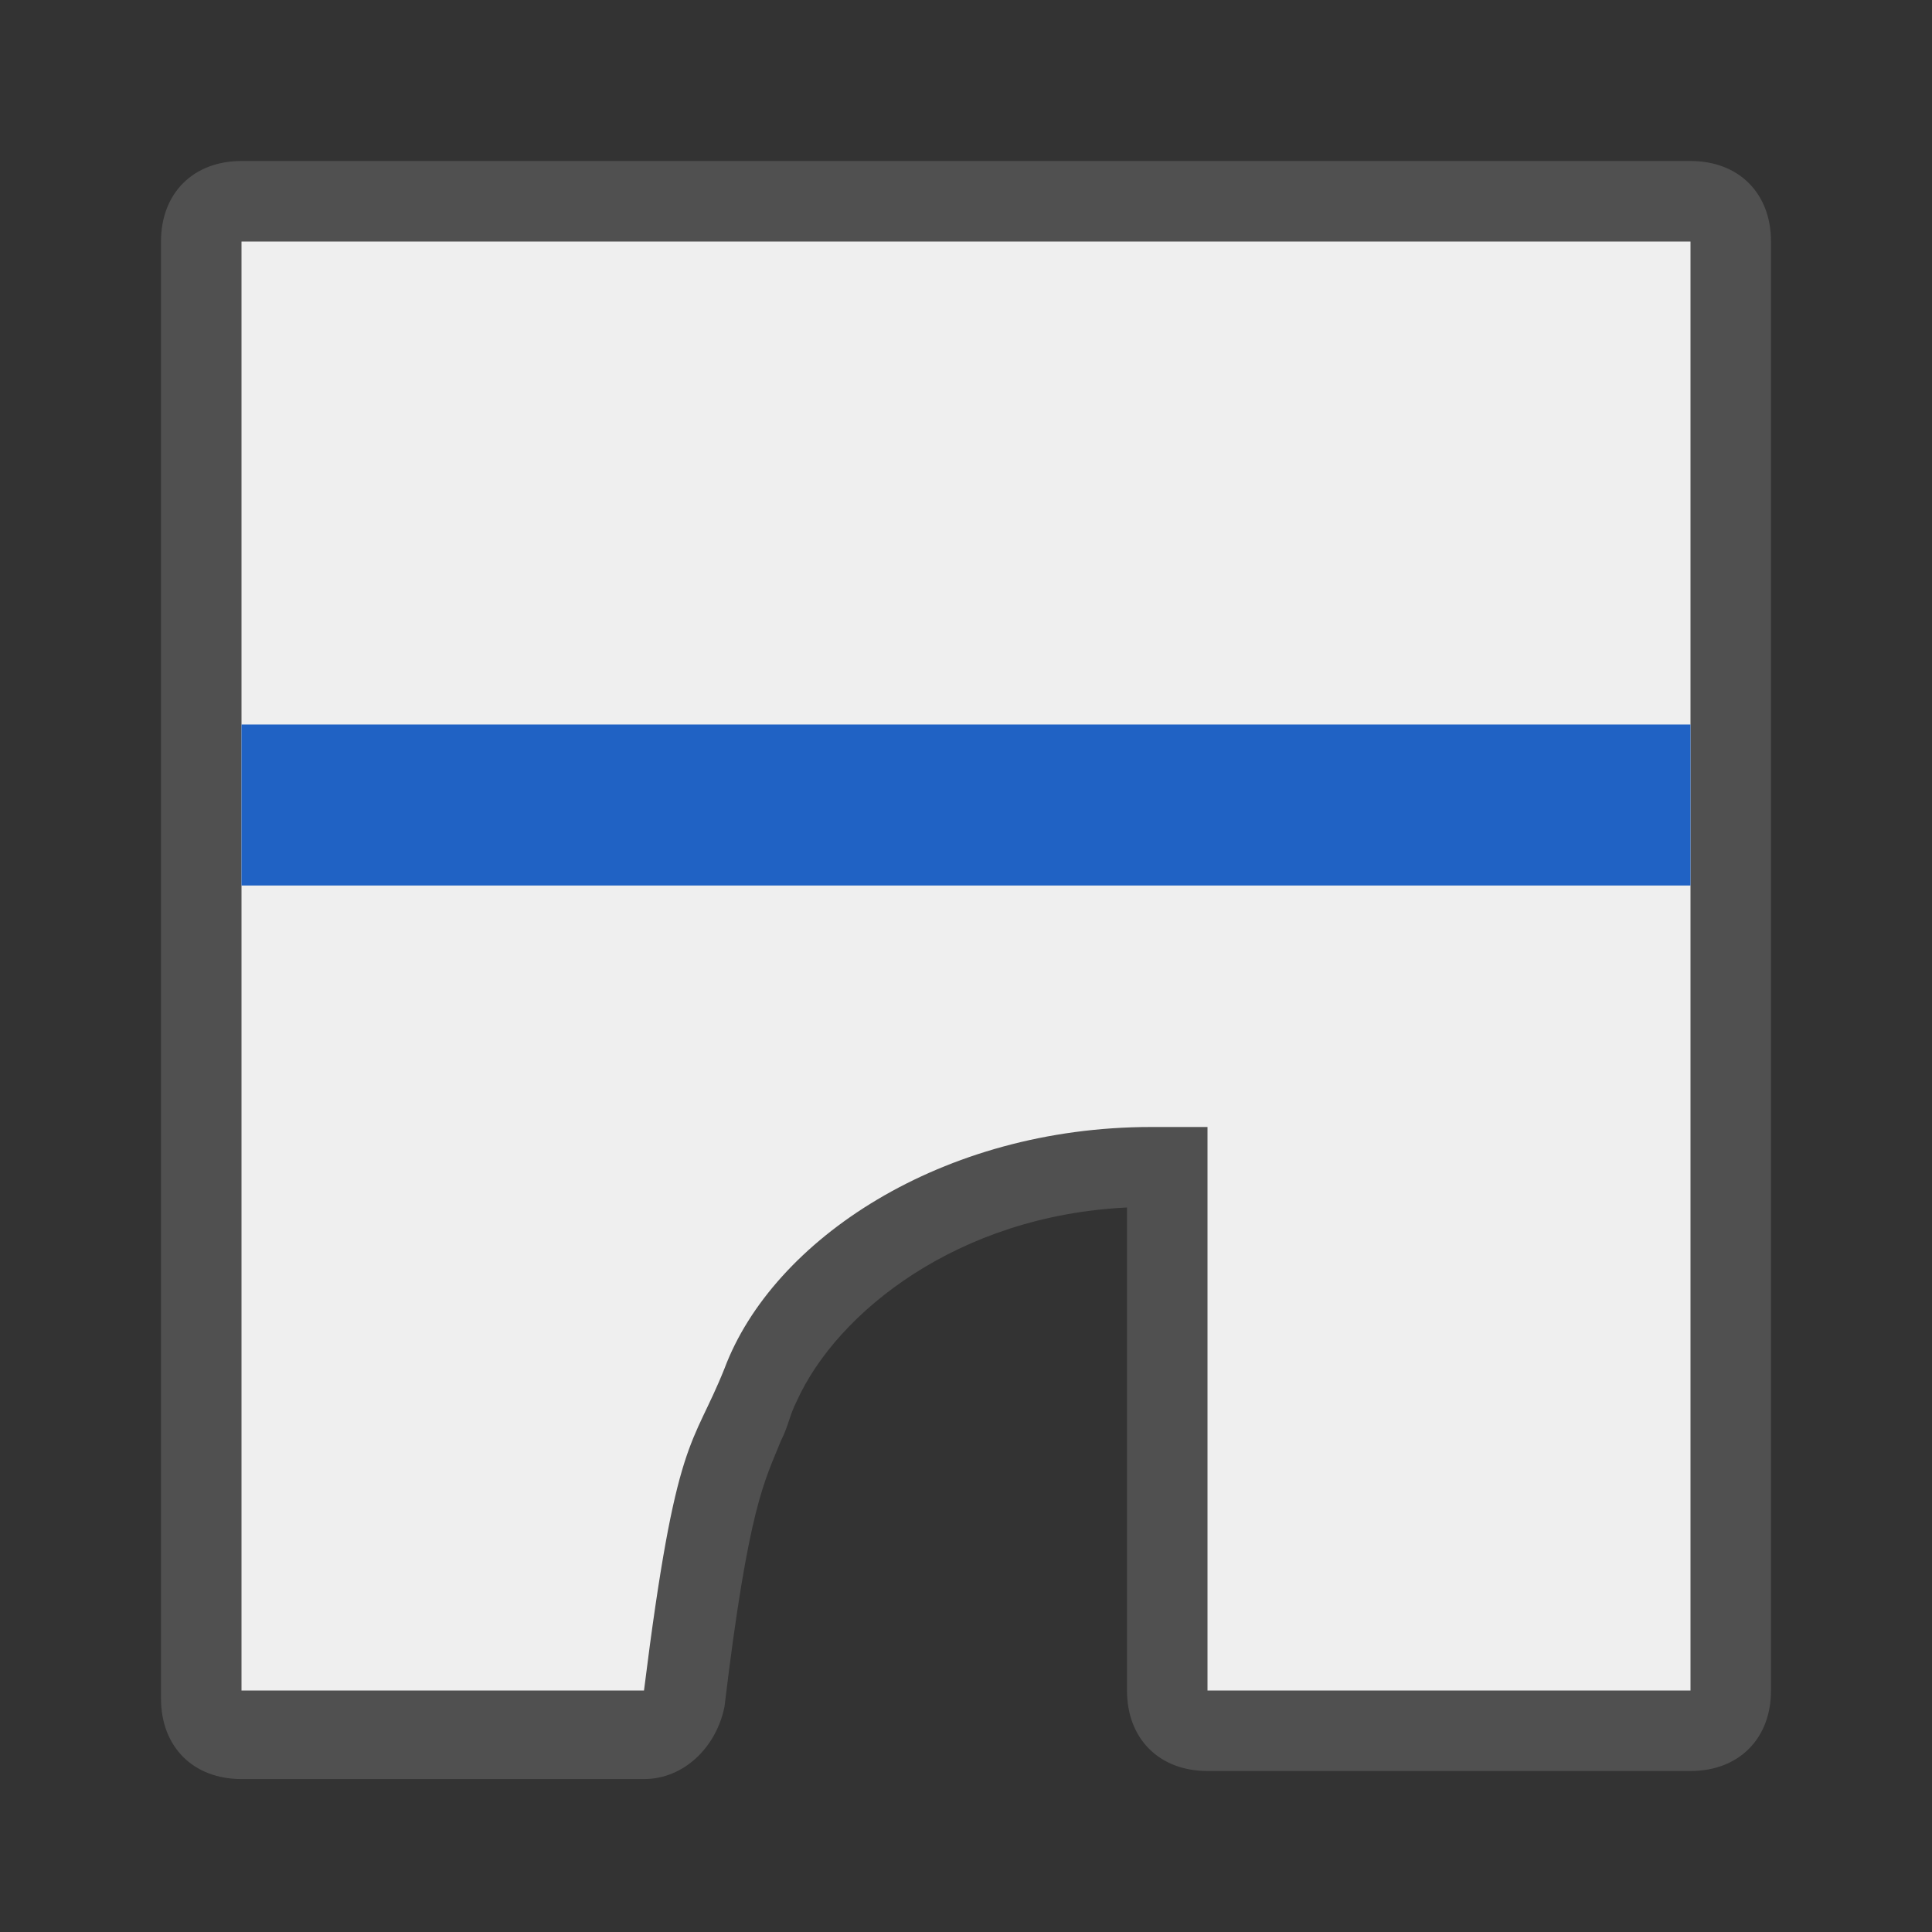
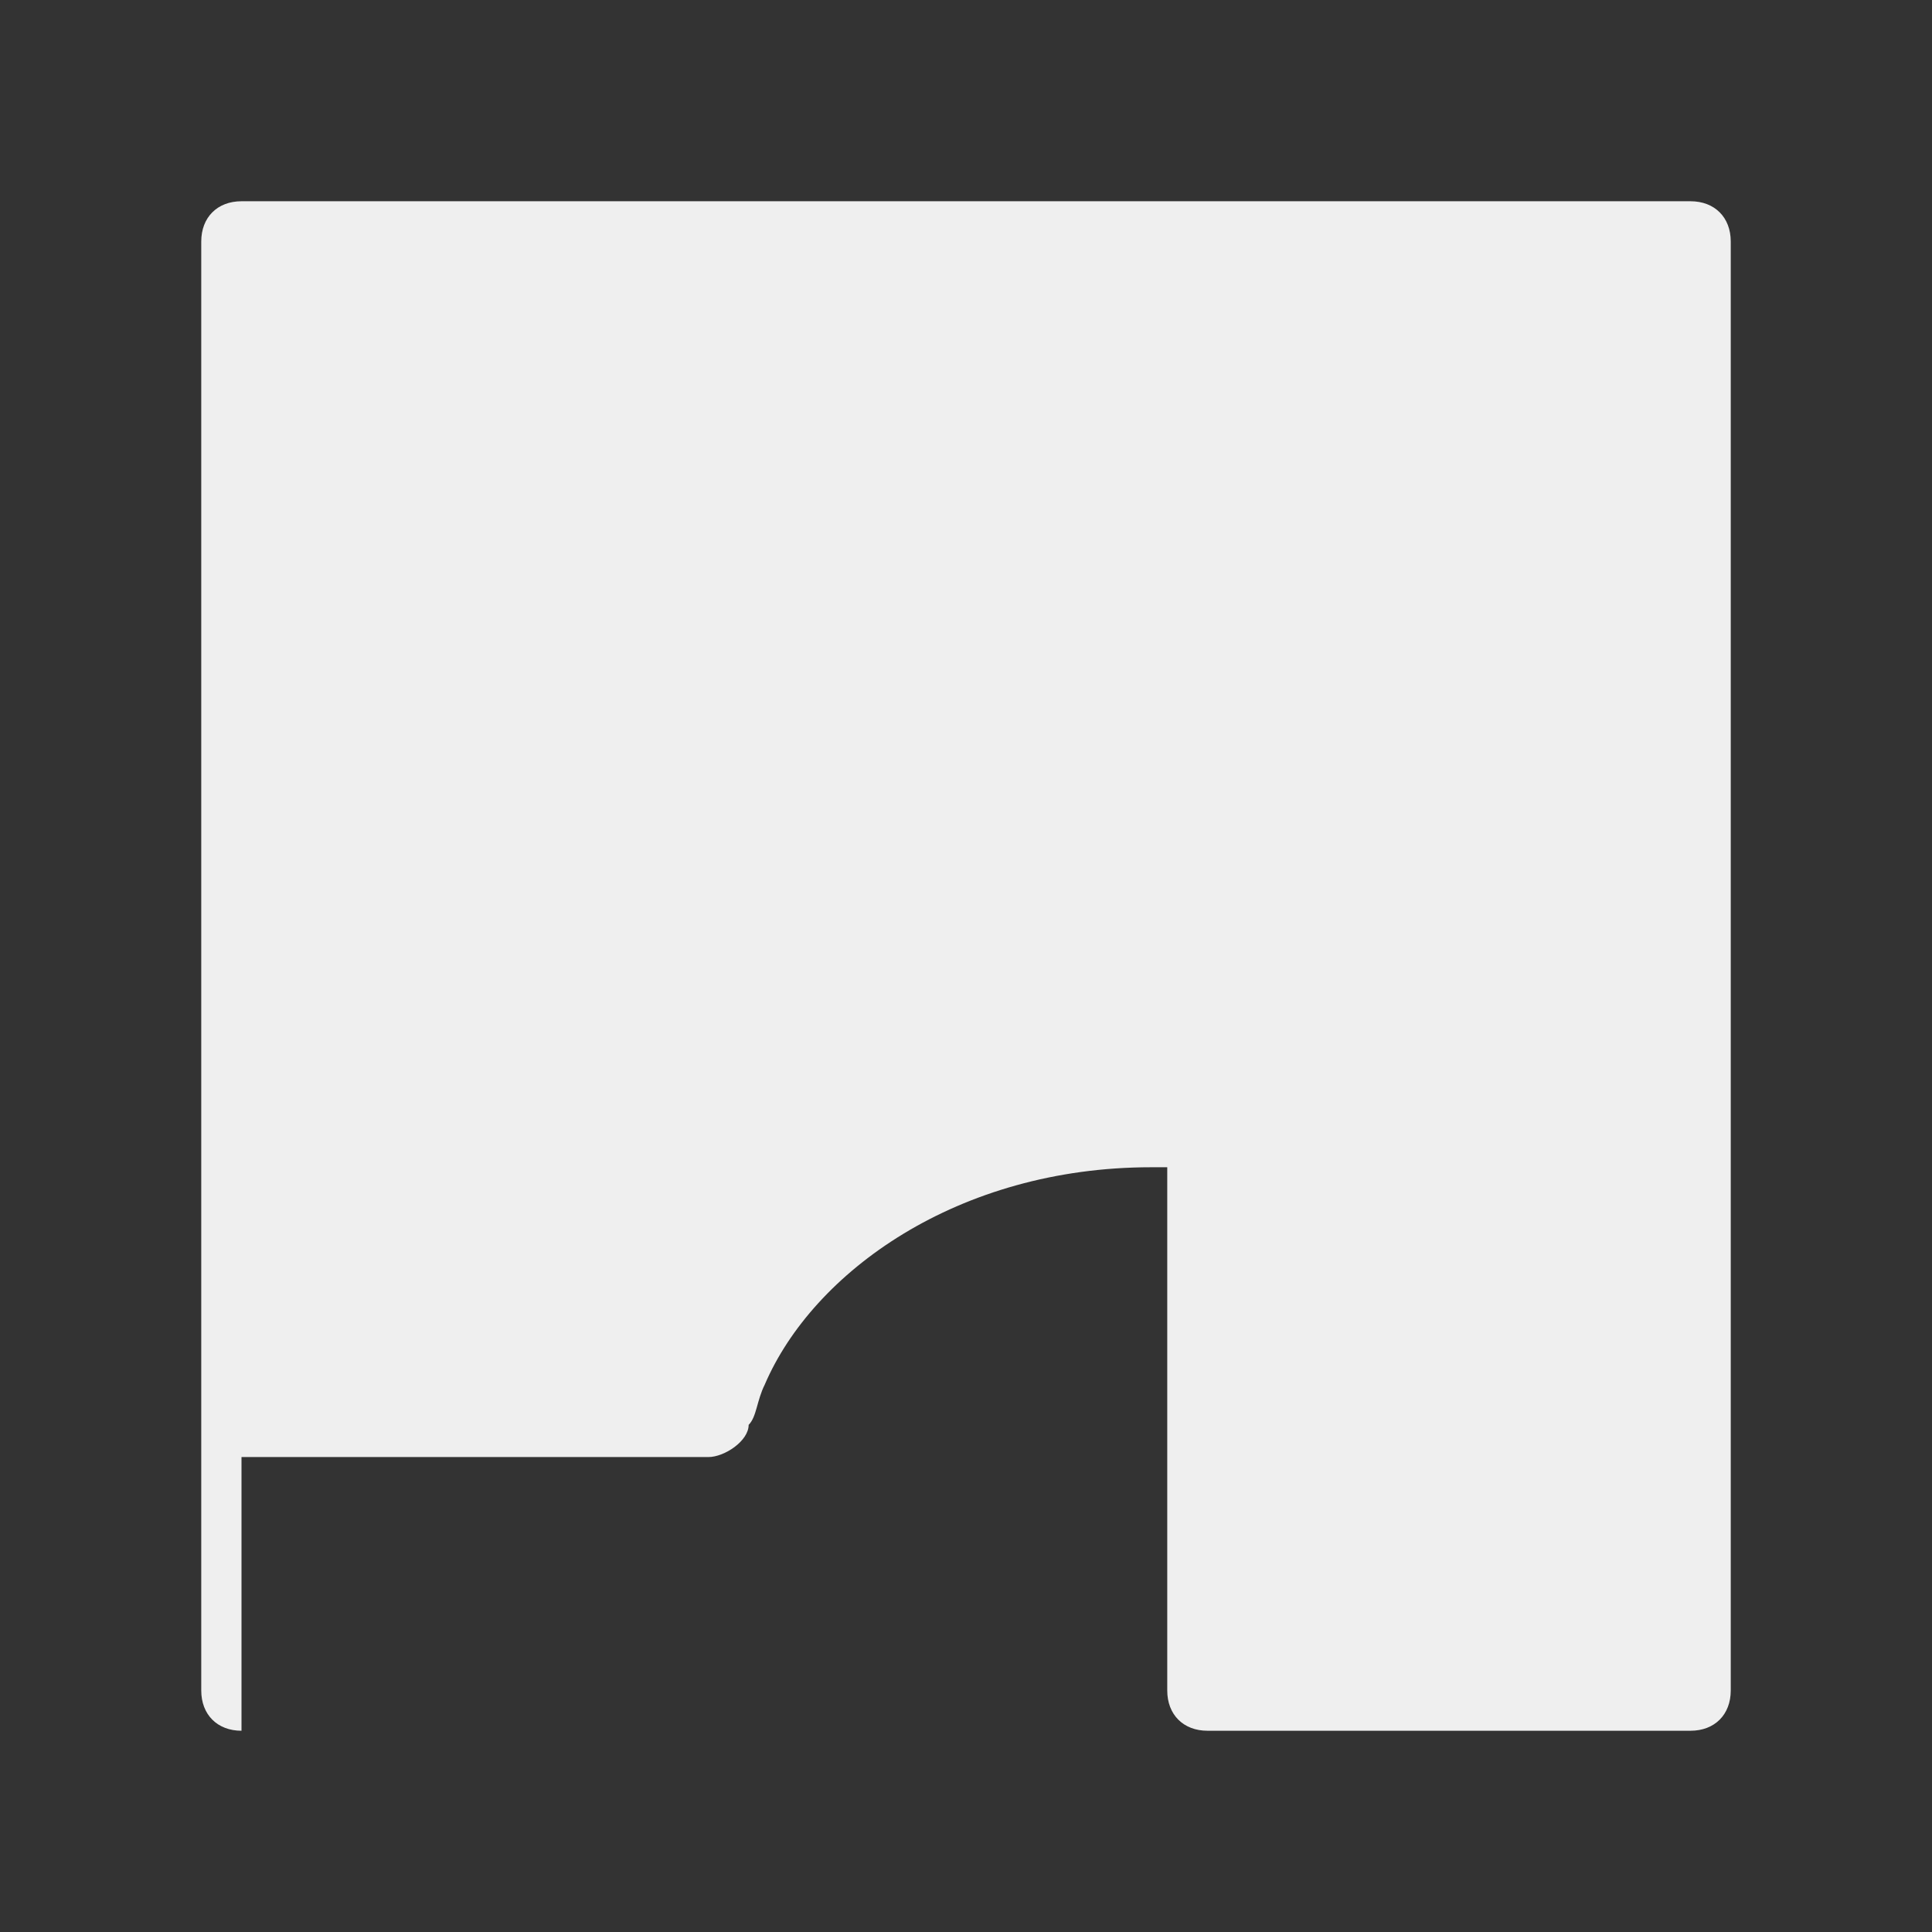
<svg xmlns="http://www.w3.org/2000/svg" version="1.1" id="Ebene_1" x="0px" y="0px" viewBox="0 0 24 24" style="enable-background:new 0 0 24 24;" xml:space="preserve">
  <rect x="0" y="0" width="24" height="24" fill="#333333" stroke="none" />
  <style type="text/css">
	.st5{fill:#efefef;}
	.st6{fill:#505050;}
	.st8{fill:none;stroke:#2062c4;stroke-width:2;stroke-miterlimit:10;}
</style>
  <g id="optimiert">
    <g>
-       <path class="st5" d="M3,21.5c-0.3,0-0.5-0.2-0.5-0.5V3c0-0.3,0.2-0.5,0.5-0.5h18c0.3,0,0.5,0.2,0.5,0.5v18c0,0.3-0.2,0.5-0.5,0.5    h-6c-0.3,0-0.5-0.2-0.5-0.5v-6.5c0,0-0.1,0-0.2,0c-2.4,0-4.2,1.3-4.8,2.7c-0.1,0.2-0.1,0.4-0.2,0.5c-0.3,0.5-0.4,0.9-0.8,3.4    c0,0.2-0.3,0.4-0.5,0.4H3z" />
-       <path class="st6" d="M3,3h18v18h-6v-7c-0.2,0-0.5,0-0.7,0c-2.6,0-4.7,1.4-5.3,3c-0.4,1-0.6,0.8-1,4H3V3 M3,2C2.4,2,2,2.4,2,3v18.1    c0,0.6,0.4,1,1,1h5c0.5,0,0.9-0.4,1-0.9c0.3-2.5,0.5-2.8,0.7-3.3c0.1-0.2,0.1-0.3,0.2-0.5c0.5-1.1,2-2.3,4.1-2.4v6    c0,0.6,0.4,1,1,1h6c0.6,0,1-0.4,1-1V3c0-0.6-0.4-1-1-1H3L3,2z" />
+       <path class="st5" d="M3,21.5c-0.3,0-0.5-0.2-0.5-0.5V3c0-0.3,0.2-0.5,0.5-0.5h18c0.3,0,0.5,0.2,0.5,0.5v18c0,0.3-0.2,0.5-0.5,0.5    h-6c-0.3,0-0.5-0.2-0.5-0.5v-6.5c0,0-0.1,0-0.2,0c-2.4,0-4.2,1.3-4.8,2.7c-0.1,0.2-0.1,0.4-0.2,0.5c0,0.2-0.3,0.4-0.5,0.4H3z" />
    </g>
-     <line class="st8" x1="3" y1="10" x2="21" y2="10" />
  </g>
</svg>